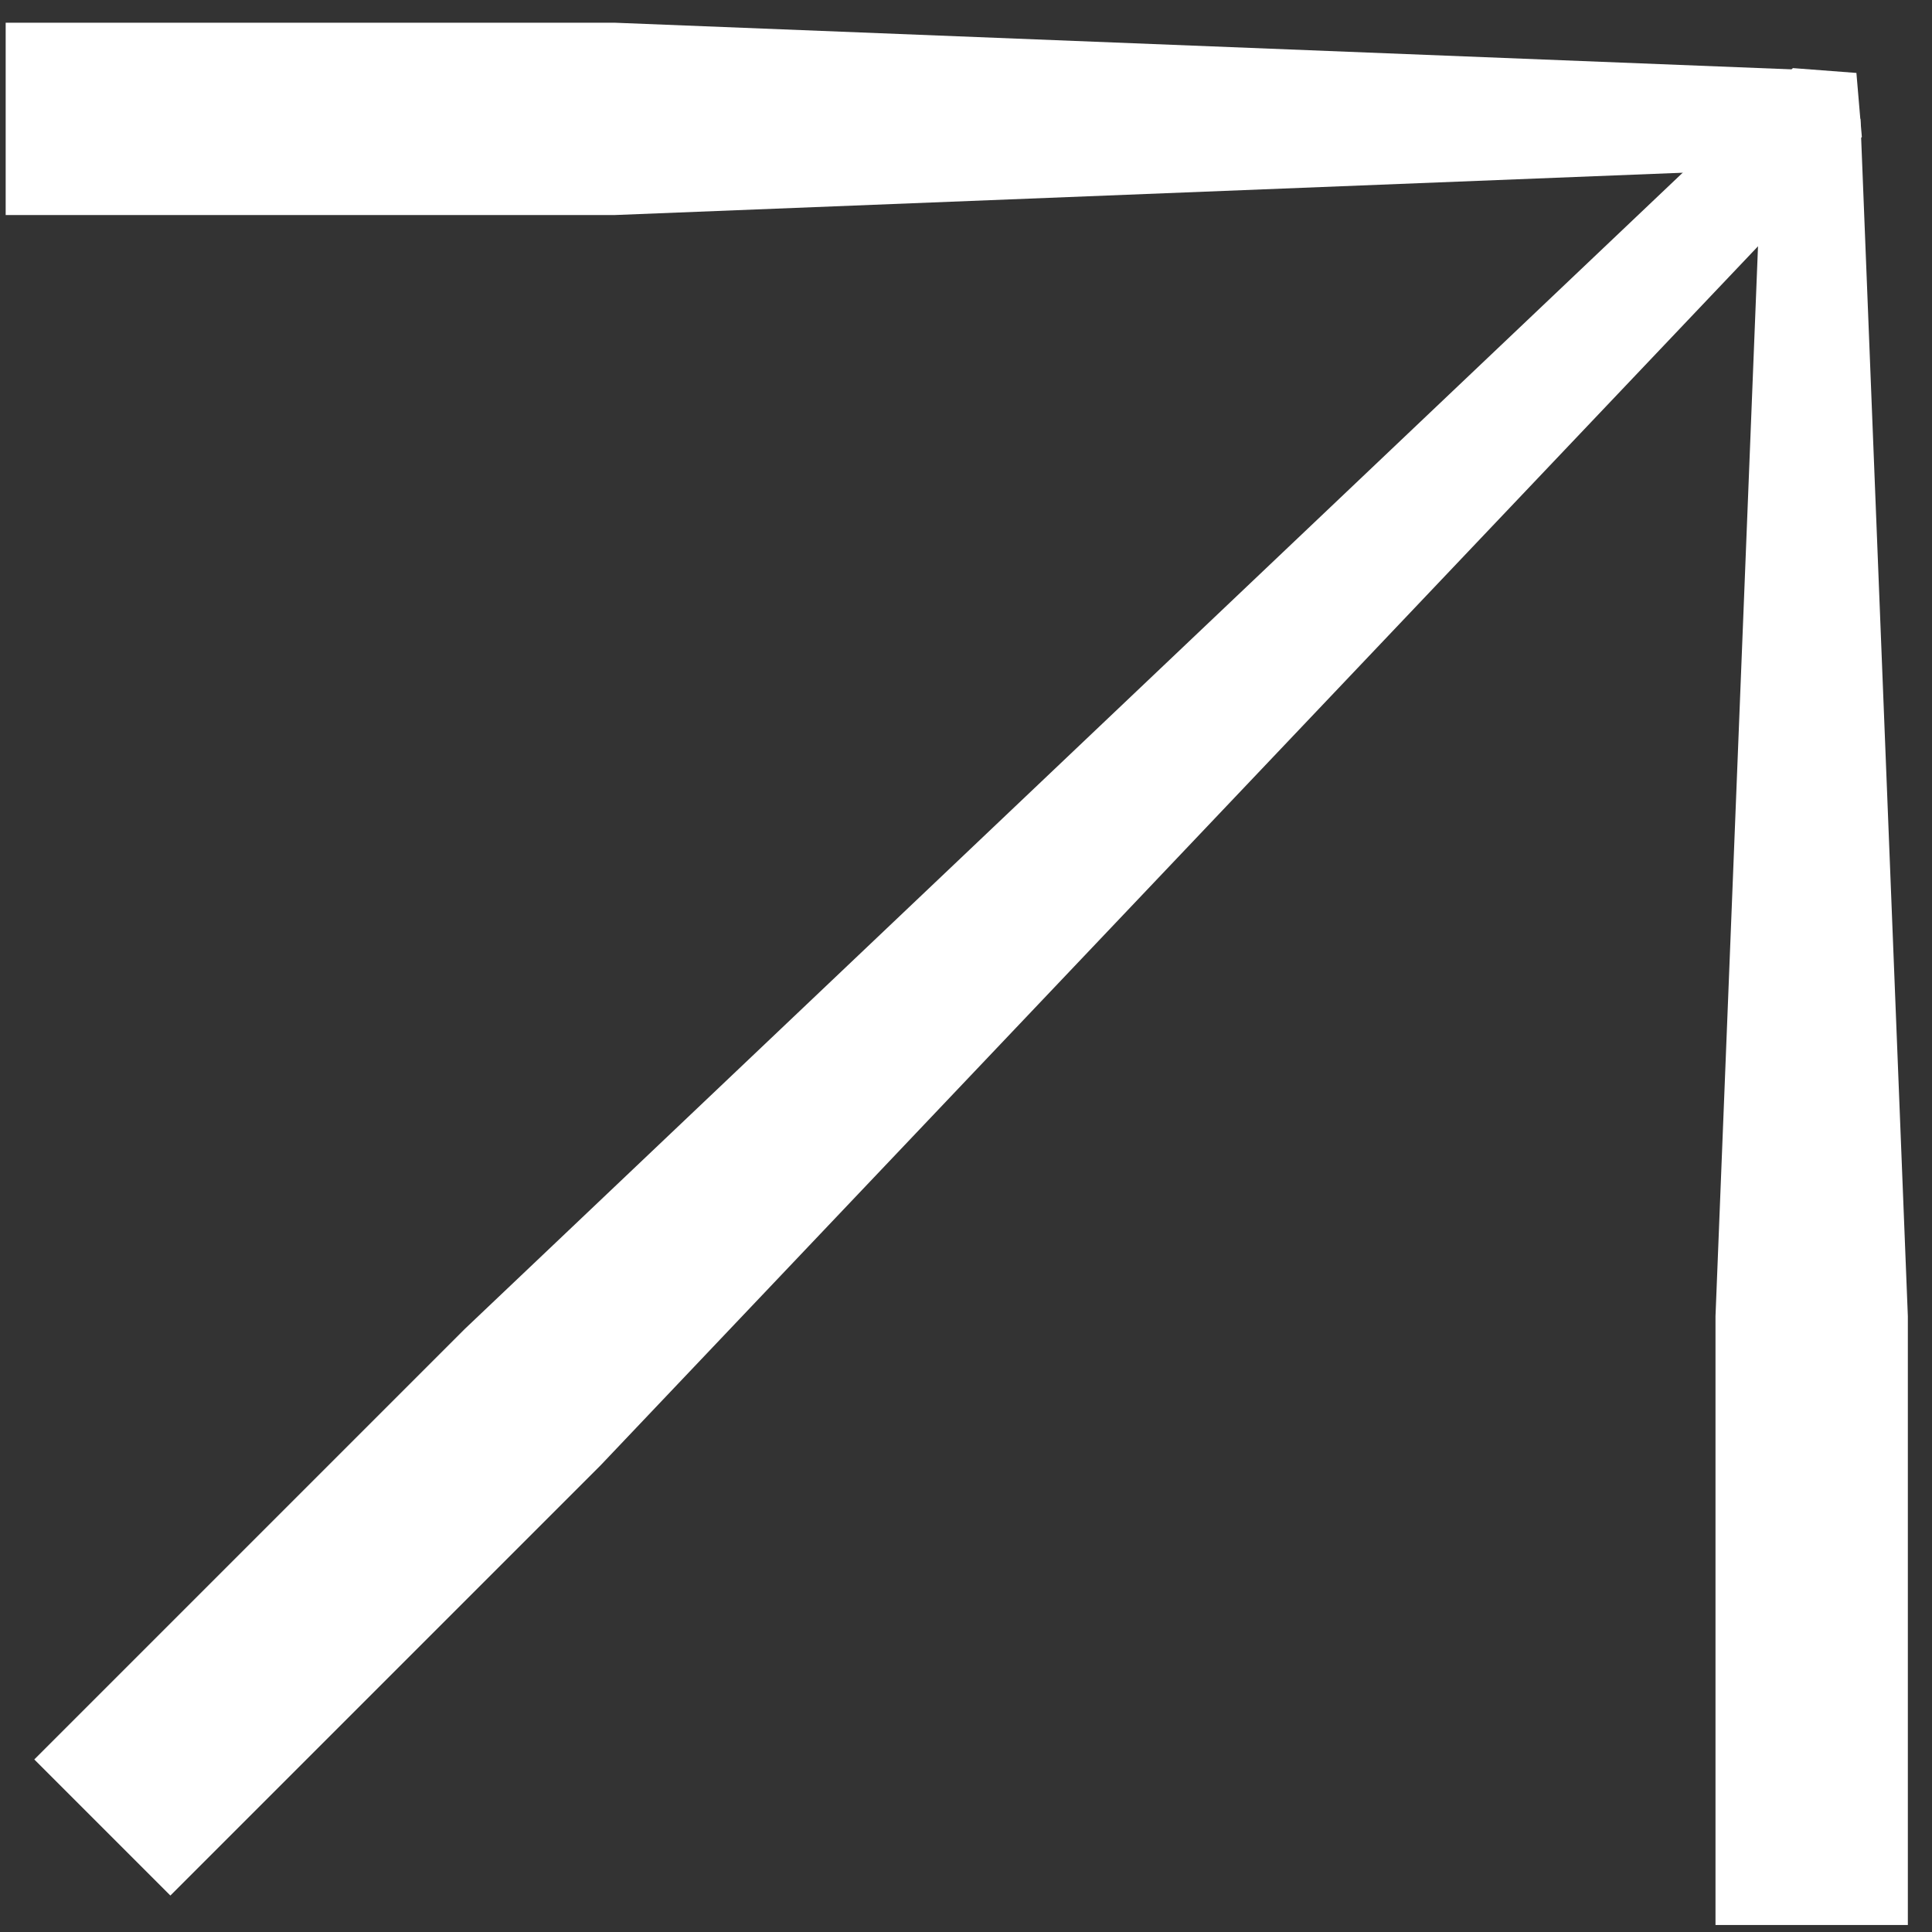
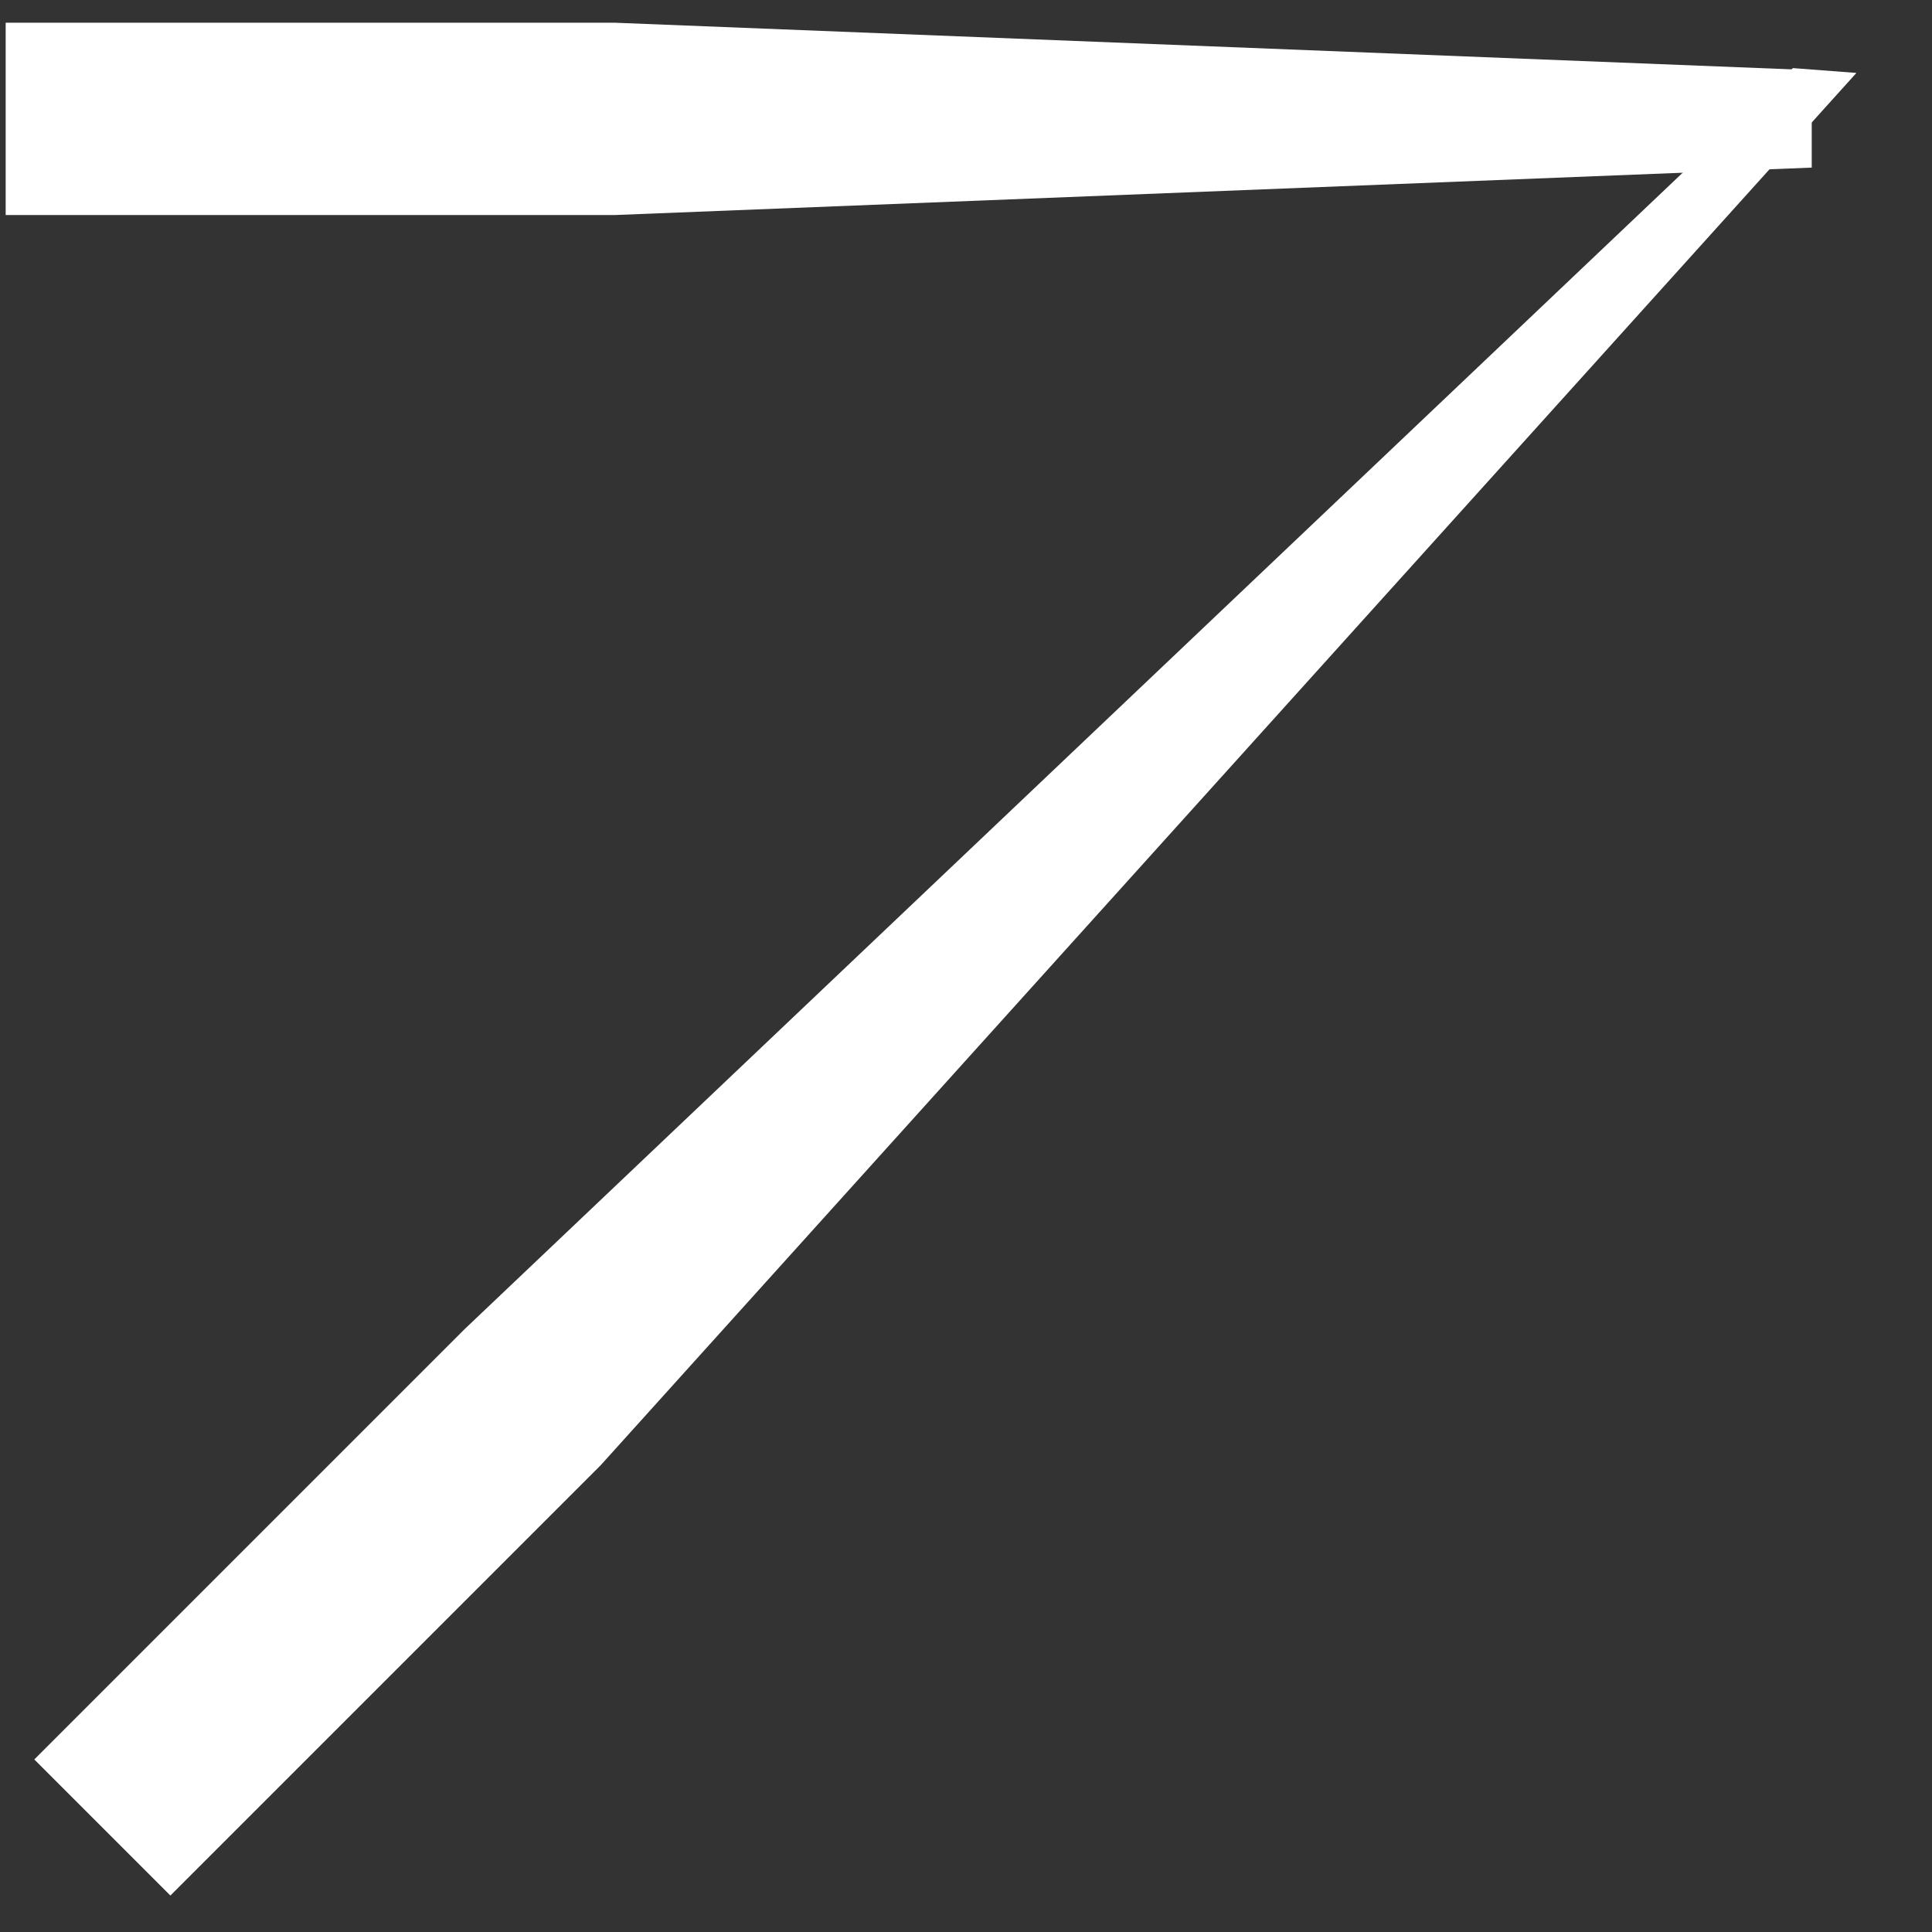
<svg xmlns="http://www.w3.org/2000/svg" width="16" height="16" viewBox="0 0 16 16" fill="none">
  <rect x="0" y="0" width="16" height="16" fill="#333333" stroke="none" />
-   <path fill-rule="evenodd" clip-rule="evenodd" d="M14.207 15.942V10.901L14.601 0.984L15.407 0.984L15.8 10.901V15.942H14.207Z" fill="white" />
-   <path fill-rule="evenodd" clip-rule="evenodd" d="M0.284 14.571L3.848 11.007L14.848 0.564L15.374 0.604L15.419 1.134L4.975 12.134L1.411 15.698L0.284 14.571Z" fill="white" />
+   <path fill-rule="evenodd" clip-rule="evenodd" d="M0.284 14.571L3.848 11.007L14.848 0.564L15.374 0.604L4.975 12.134L1.411 15.698L0.284 14.571Z" fill="white" />
  <path fill-rule="evenodd" clip-rule="evenodd" d="M0.047 1.781L5.087 1.781L15.004 1.388L15.004 0.581L5.087 0.188L0.047 0.188L0.047 1.781Z" fill="white" />
</svg>